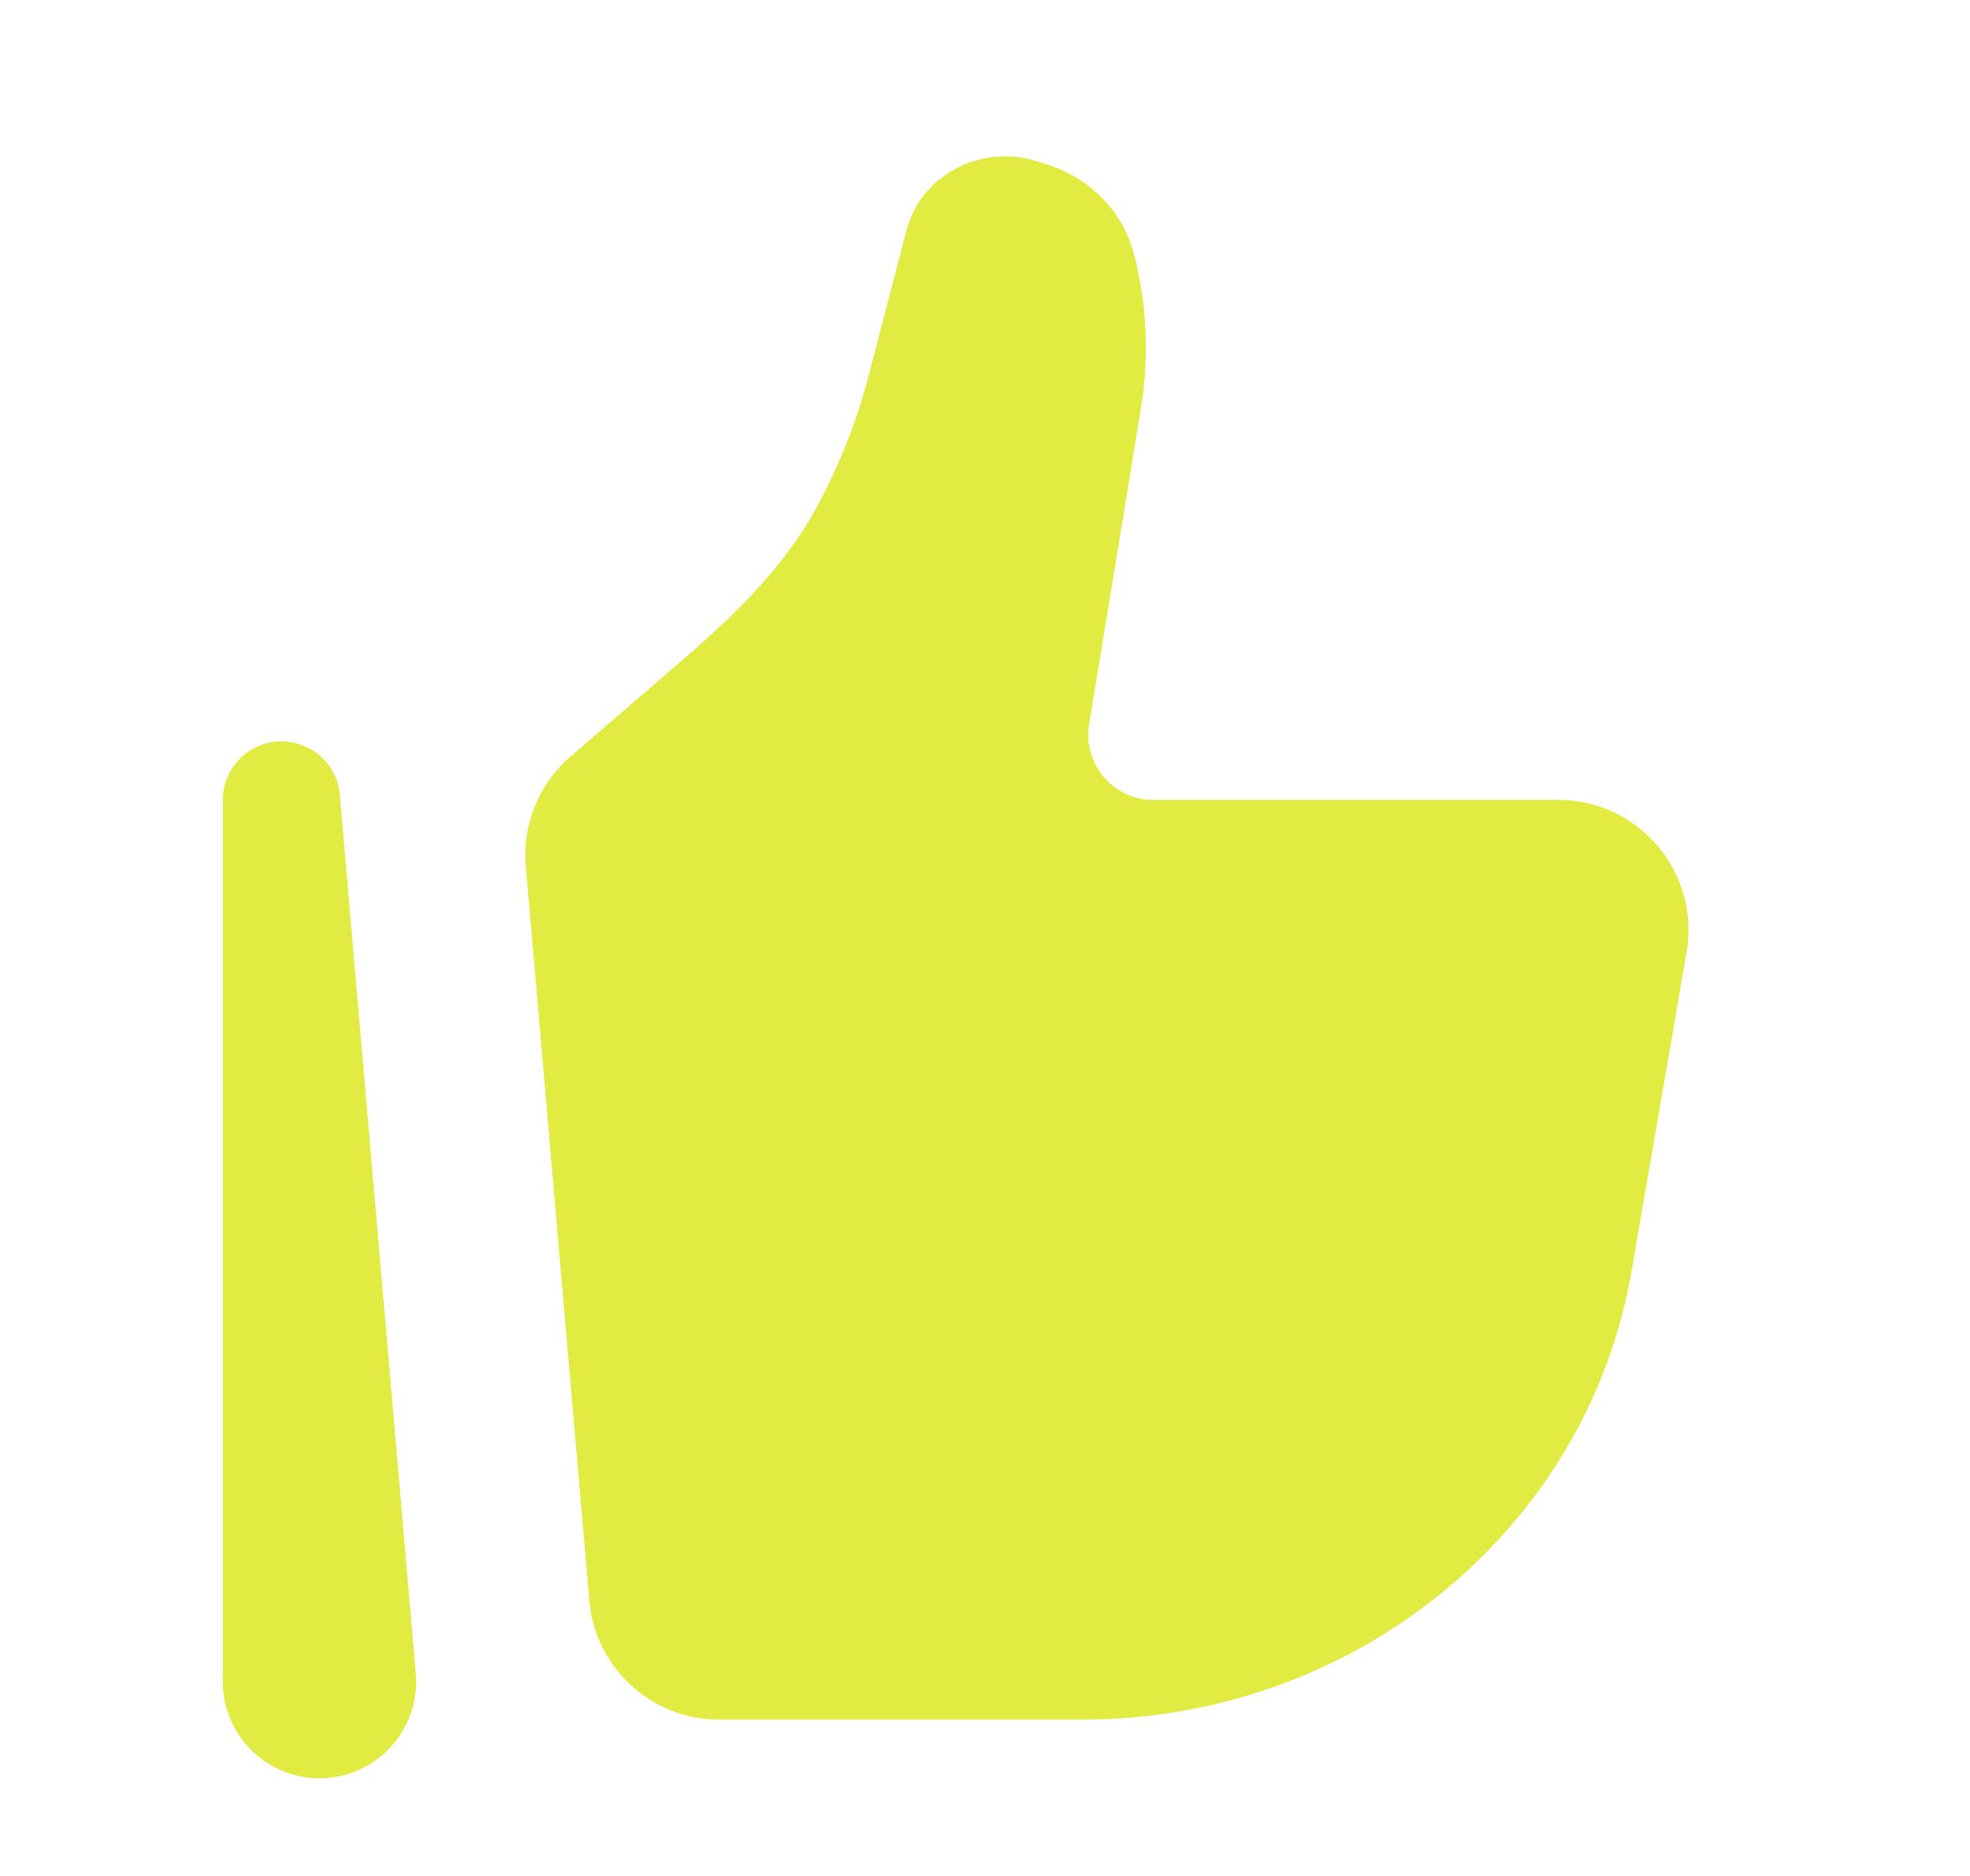
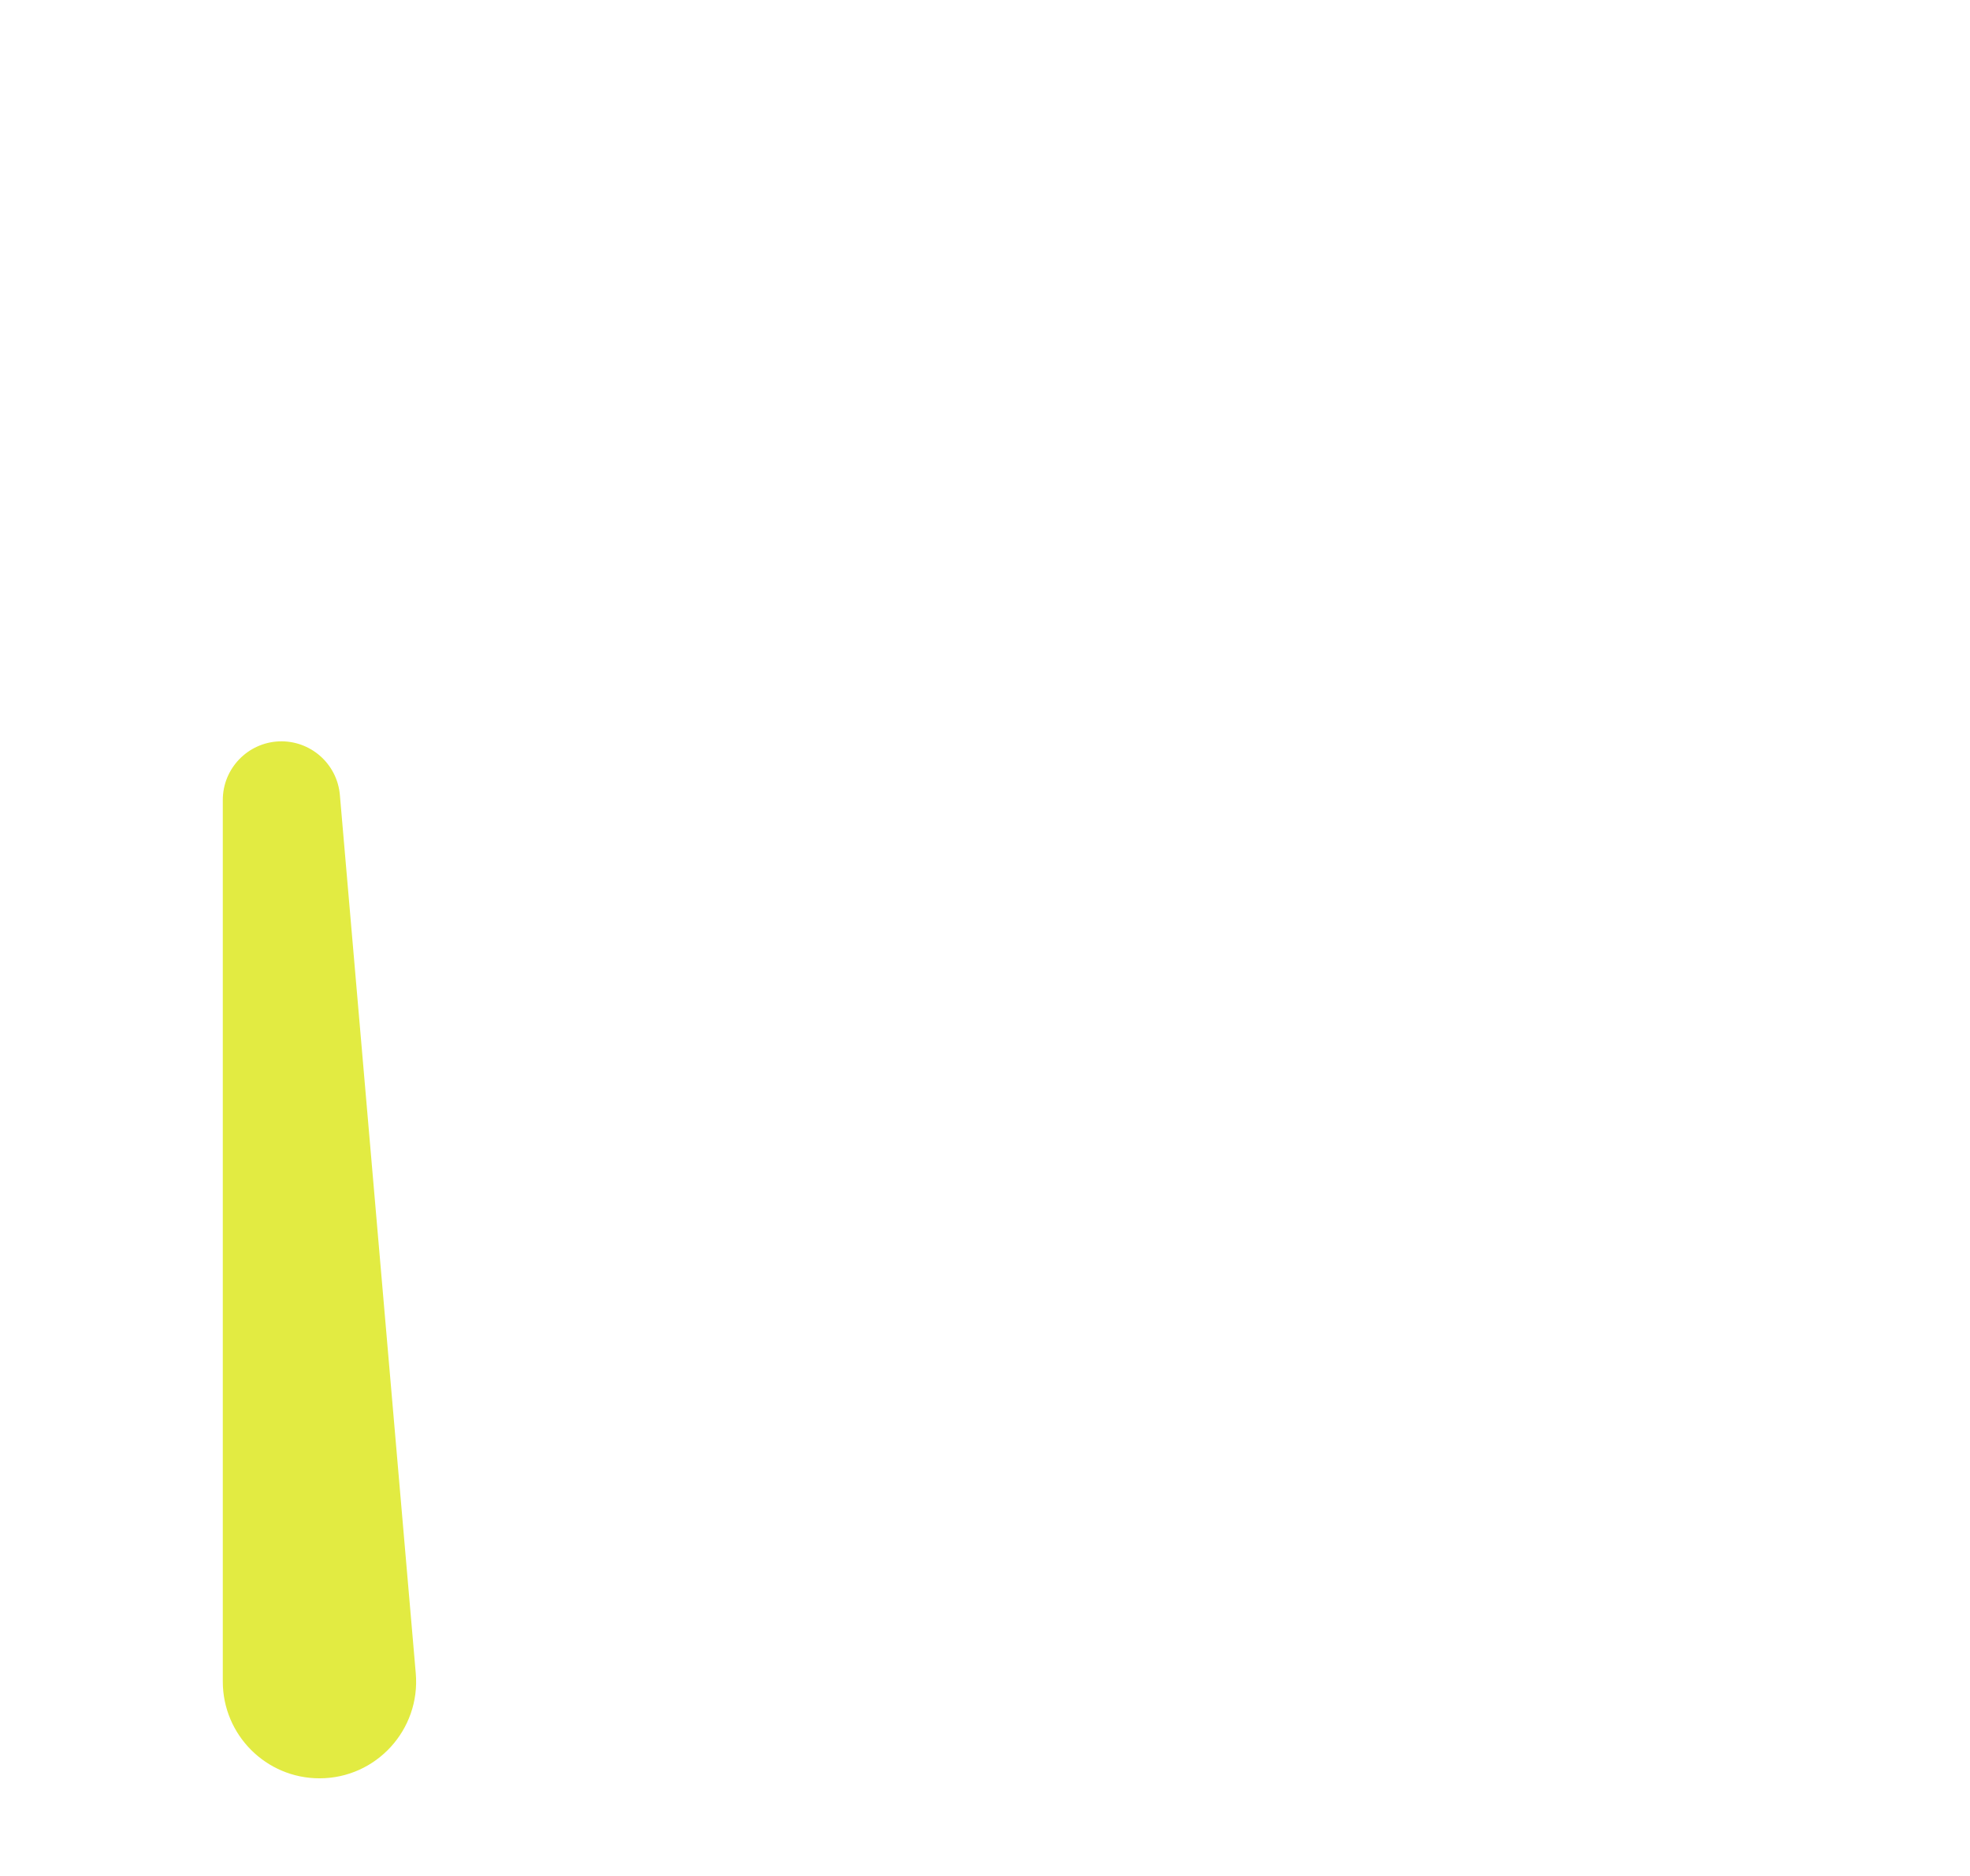
<svg xmlns="http://www.w3.org/2000/svg" width="21" height="20" viewBox="0 0 21 20" fill="none">
-   <path d="M17.392 13.554L17.979 10.154C18.126 9.305 17.473 8.528 16.612 8.528H12.295C11.867 8.528 11.541 8.144 11.61 7.722L12.163 4.351C12.252 3.804 12.227 3.243 12.087 2.706C11.972 2.261 11.629 1.904 11.177 1.759L11.056 1.72C10.784 1.633 10.486 1.653 10.229 1.777C9.945 1.913 9.738 2.162 9.662 2.458L9.265 3.986C9.139 4.473 8.955 4.942 8.718 5.385C8.372 6.033 7.837 6.552 7.281 7.031L6.082 8.065C5.744 8.356 5.566 8.792 5.605 9.237L6.282 17.064C6.344 17.782 6.944 18.333 7.664 18.333H11.538C14.439 18.333 16.915 16.312 17.392 13.554Z" fill="#E2EB42" />
  <path fill-rule="evenodd" clip-rule="evenodd" d="M2.973 7.904C3.307 7.89 3.594 8.141 3.623 8.475L4.432 17.839C4.484 18.44 4.011 18.959 3.406 18.959C2.836 18.959 2.375 18.496 2.375 17.927V8.529C2.375 8.194 2.639 7.919 2.973 7.904Z" fill="#E2EB42" />
</svg>